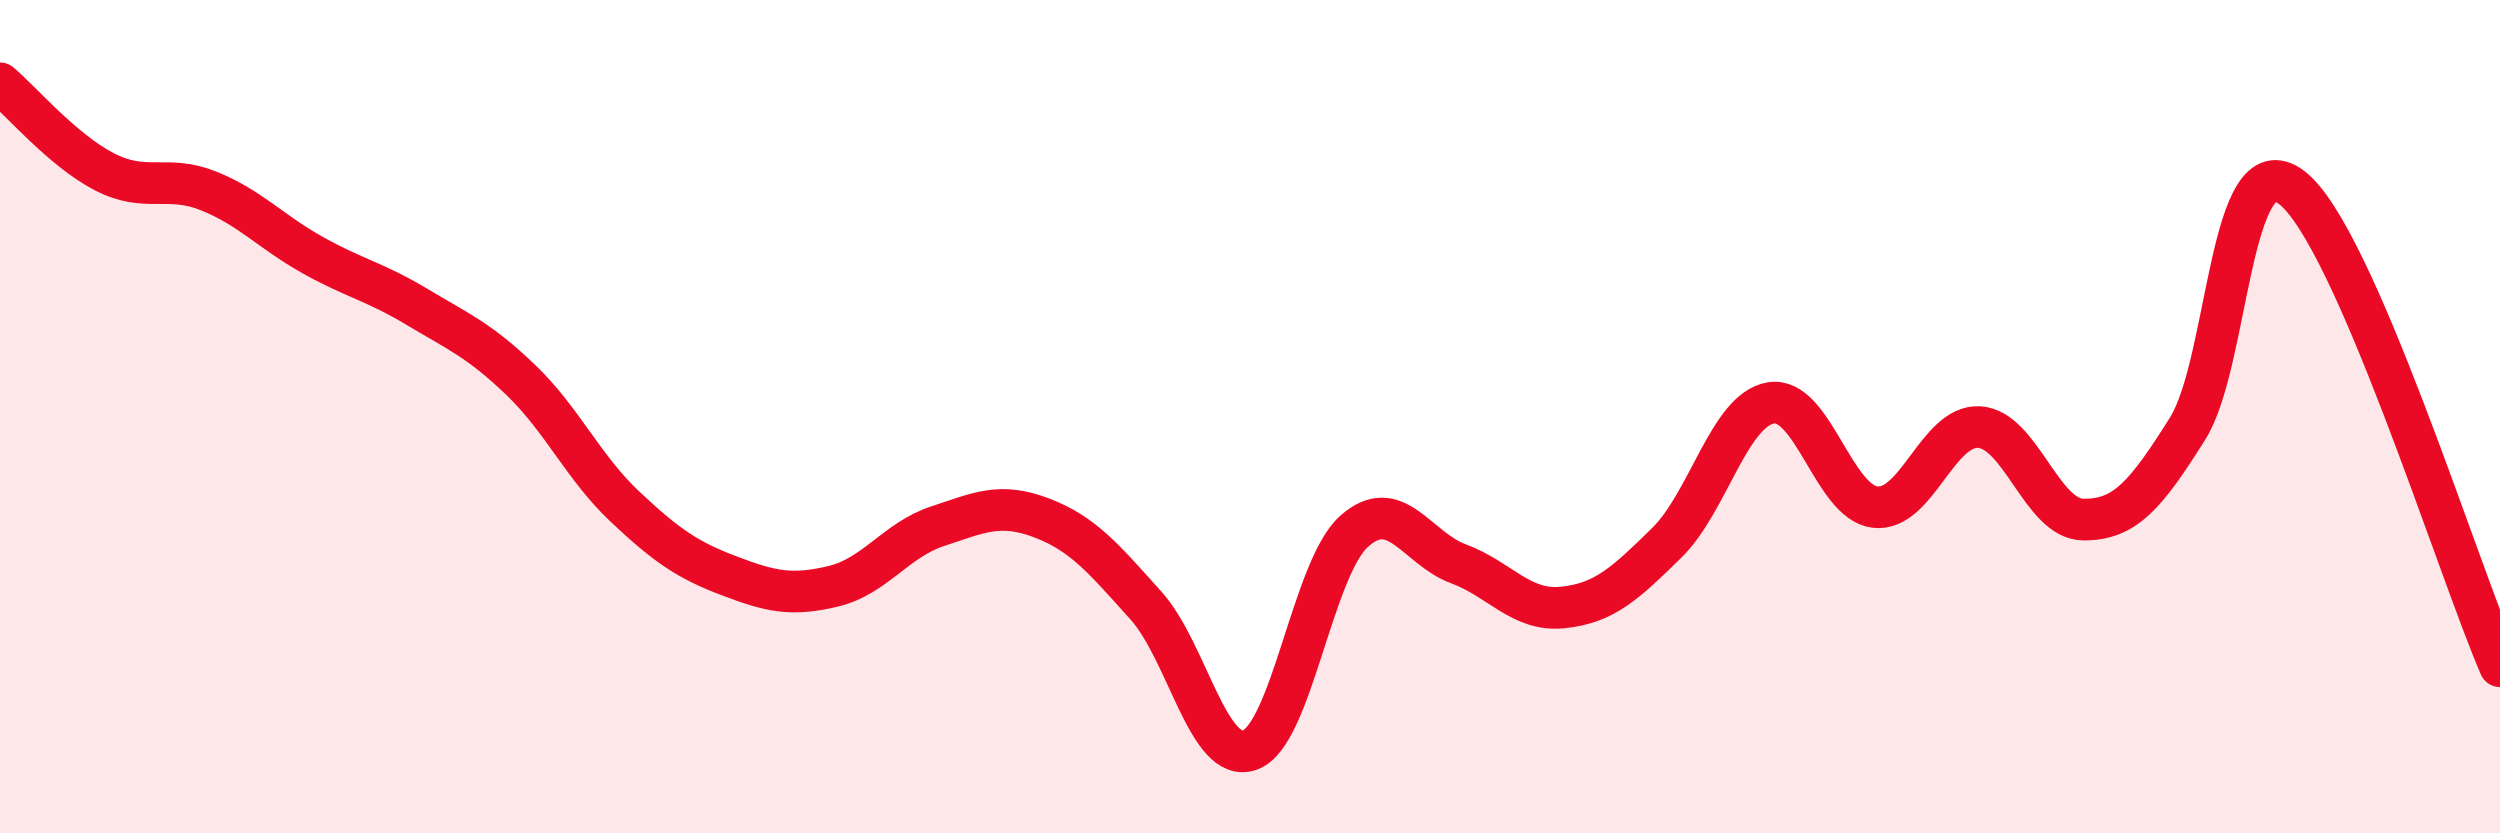
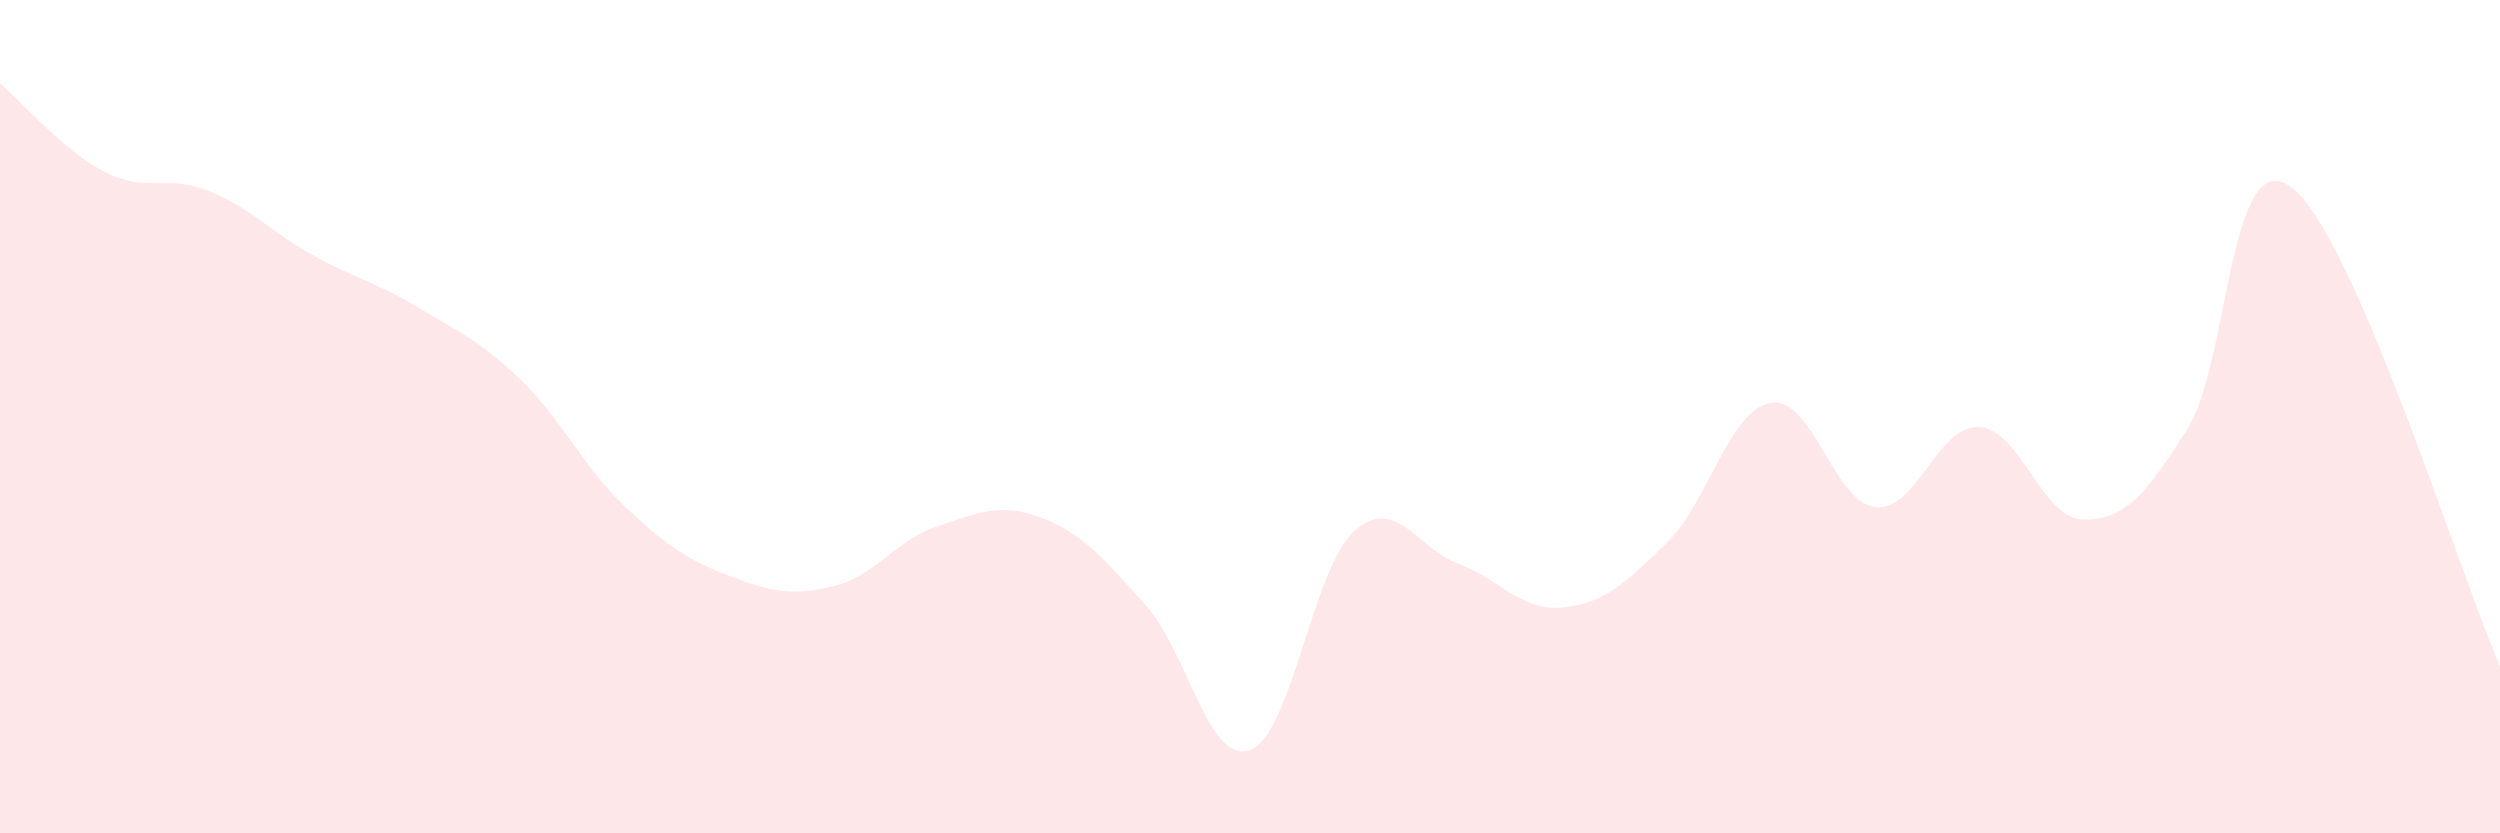
<svg xmlns="http://www.w3.org/2000/svg" width="60" height="20" viewBox="0 0 60 20">
  <path d="M 0,2 C 0.5,2.42 1.5,3.6 2.5,4.12 C 3.5,4.64 4,4.18 5,4.58 C 6,4.98 6.5,5.56 7.5,6.12 C 8.5,6.68 9,6.76 10,7.36 C 11,7.96 11.5,8.16 12.5,9.12 C 13.5,10.08 14,11.22 15,12.16 C 16,13.1 16.5,13.44 17.5,13.82 C 18.5,14.2 19,14.31 20,14.07 C 21,13.83 21.5,12.96 22.5,12.63 C 23.5,12.3 24,12.05 25,12.43 C 26,12.81 26.5,13.42 27.5,14.53 C 28.5,15.64 29,18.36 30,18 C 31,17.64 31.5,13.64 32.5,12.75 C 33.5,11.86 34,13.16 35,13.53 C 36,13.9 36.5,14.68 37.5,14.58 C 38.5,14.48 39,14.01 40,13.03 C 41,12.05 41.5,9.84 42.5,9.67 C 43.5,9.5 44,12.05 45,12.17 C 46,12.29 46.5,10.19 47.5,10.25 C 48.5,10.31 49,12.46 50,12.47 C 51,12.48 51.5,11.88 52.5,10.29 C 53.5,8.7 53.5,3.36 55,4.5 C 56.5,5.64 59,13.69 60,15.99L60 20L0 20Z" fill="#EB0A25" opacity="0.1" stroke-linecap="round" stroke-linejoin="round" />
-   <path d="M 0,2 C 0.5,2.42 1.5,3.6 2.5,4.12 C 3.5,4.64 4,4.18 5,4.58 C 6,4.98 6.5,5.56 7.5,6.12 C 8.5,6.68 9,6.76 10,7.36 C 11,7.96 11.5,8.16 12.5,9.12 C 13.5,10.08 14,11.22 15,12.16 C 16,13.1 16.5,13.44 17.5,13.82 C 18.5,14.2 19,14.31 20,14.07 C 21,13.83 21.5,12.96 22.5,12.63 C 23.5,12.3 24,12.05 25,12.43 C 26,12.81 26.5,13.42 27.5,14.53 C 28.5,15.64 29,18.36 30,18 C 31,17.64 31.5,13.64 32.5,12.75 C 33.5,11.86 34,13.16 35,13.53 C 36,13.9 36.5,14.68 37.5,14.58 C 38.5,14.48 39,14.01 40,13.03 C 41,12.05 41.5,9.84 42.5,9.67 C 43.5,9.5 44,12.05 45,12.17 C 46,12.29 46.5,10.19 47.5,10.25 C 48.5,10.31 49,12.46 50,12.47 C 51,12.48 51.5,11.88 52.5,10.29 C 53.5,8.7 53.5,3.36 55,4.5 C 56.5,5.64 59,13.69 60,15.99" stroke="#EB0A25" stroke-width="1" fill="none" stroke-linecap="round" stroke-linejoin="round" />
</svg>